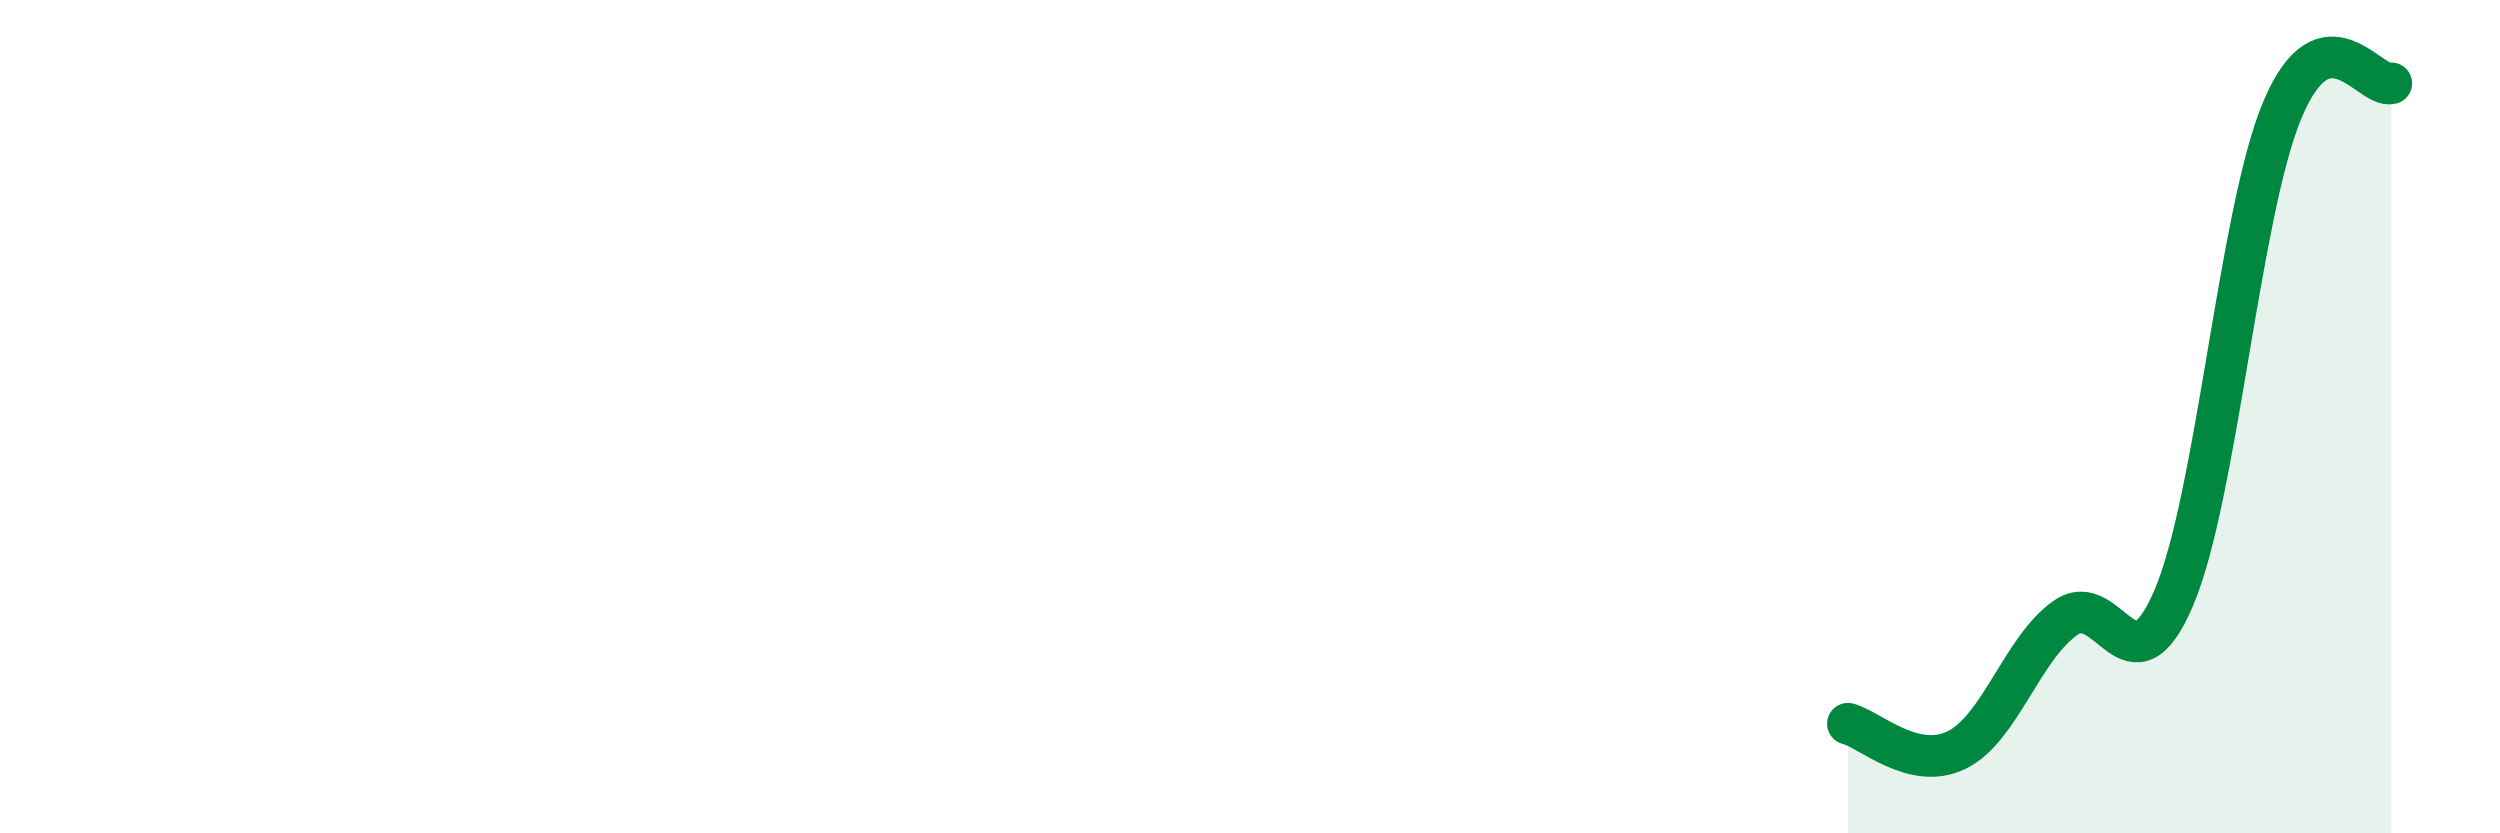
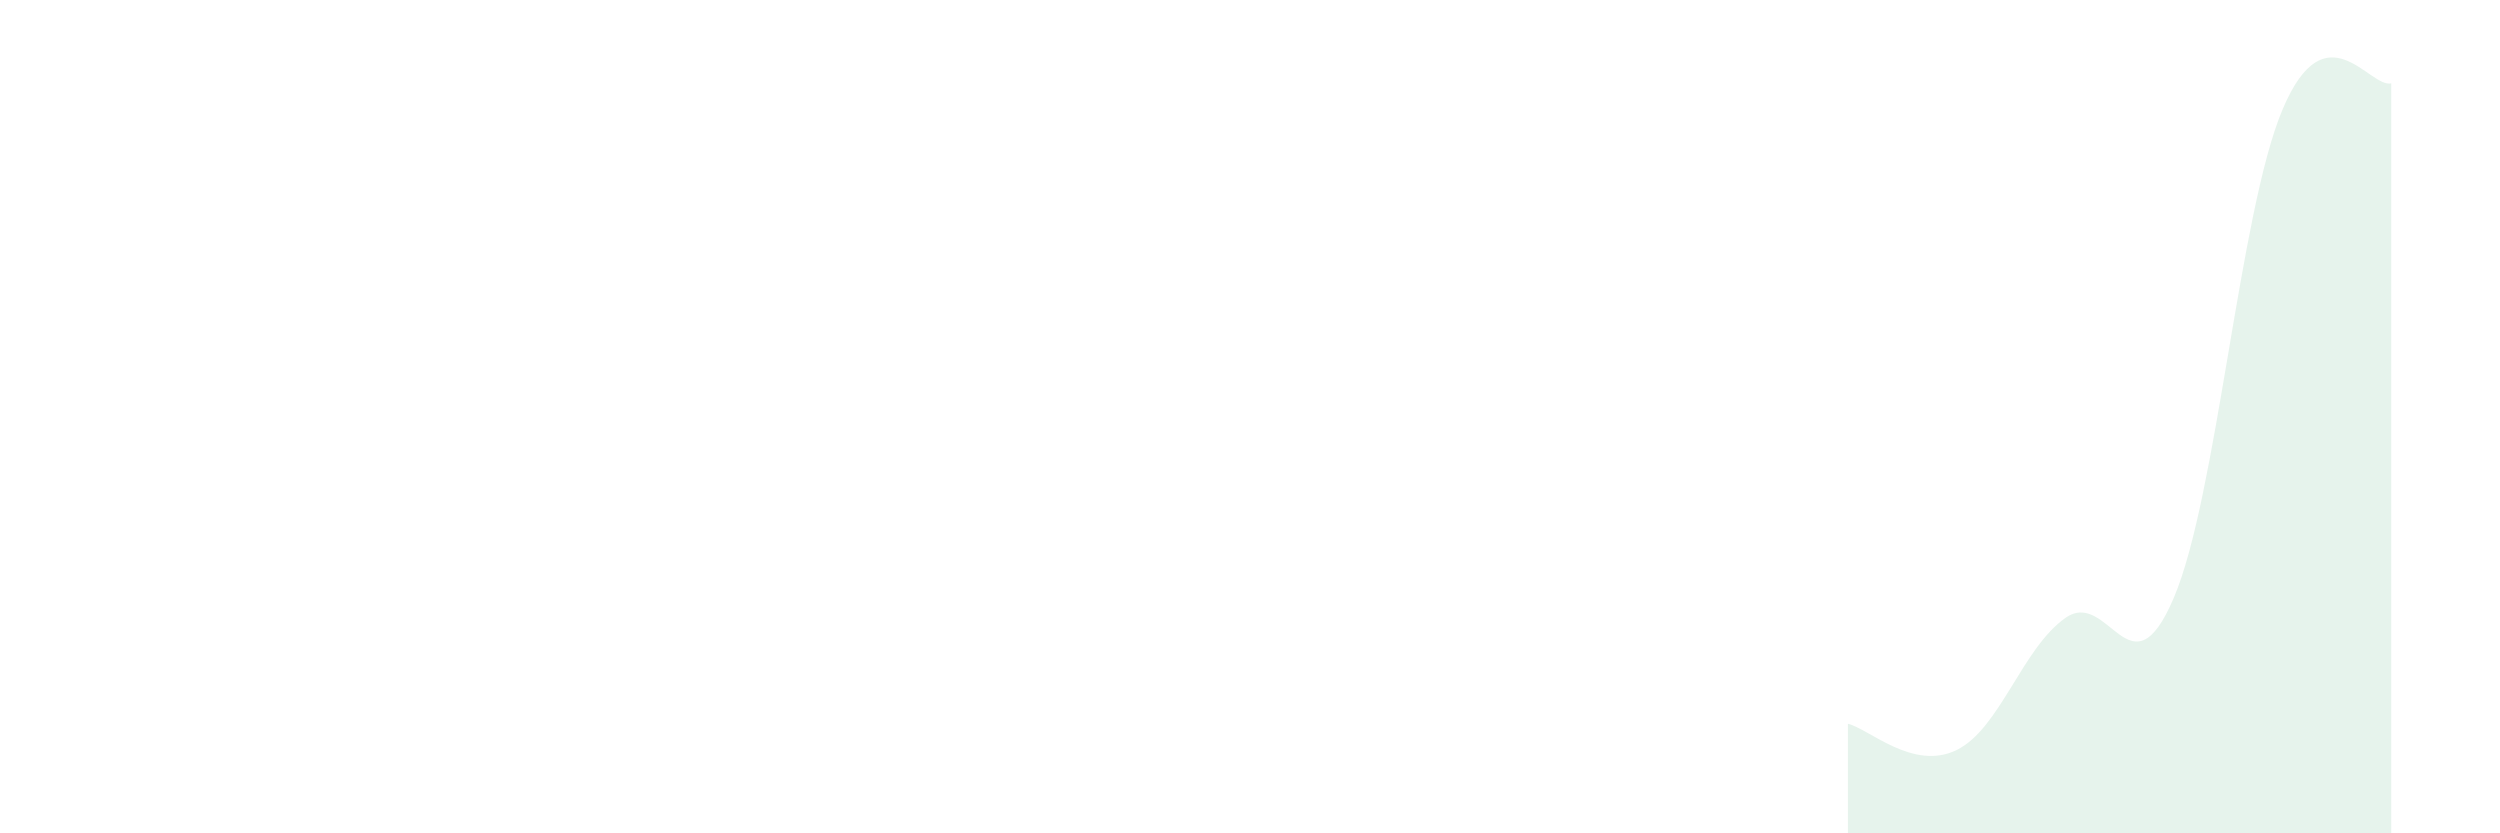
<svg xmlns="http://www.w3.org/2000/svg" width="60" height="20" viewBox="0 0 60 20">
  <path d="M 44.35,17.37 C 44.87,17.5 45.92,18.51 46.96,18 C 48,17.49 48.53,15.56 49.57,14.83 C 50.61,14.1 51.13,16.79 52.17,14.35 C 53.21,11.91 53.74,5.1 54.78,2.63 C 55.82,0.16 56.87,2.13 57.39,2L57.39 20L44.35 20Z" fill="#008740" opacity="0.1" stroke-linecap="round" stroke-linejoin="round" />
-   <path d="M 44.35,17.37 C 44.87,17.5 45.92,18.51 46.96,18 C 48,17.49 48.53,15.56 49.57,14.83 C 50.61,14.1 51.13,16.79 52.17,14.35 C 53.21,11.91 53.74,5.1 54.78,2.63 C 55.82,0.16 56.87,2.13 57.39,2" stroke="#008740" stroke-width="1" fill="none" stroke-linecap="round" stroke-linejoin="round" />
</svg>